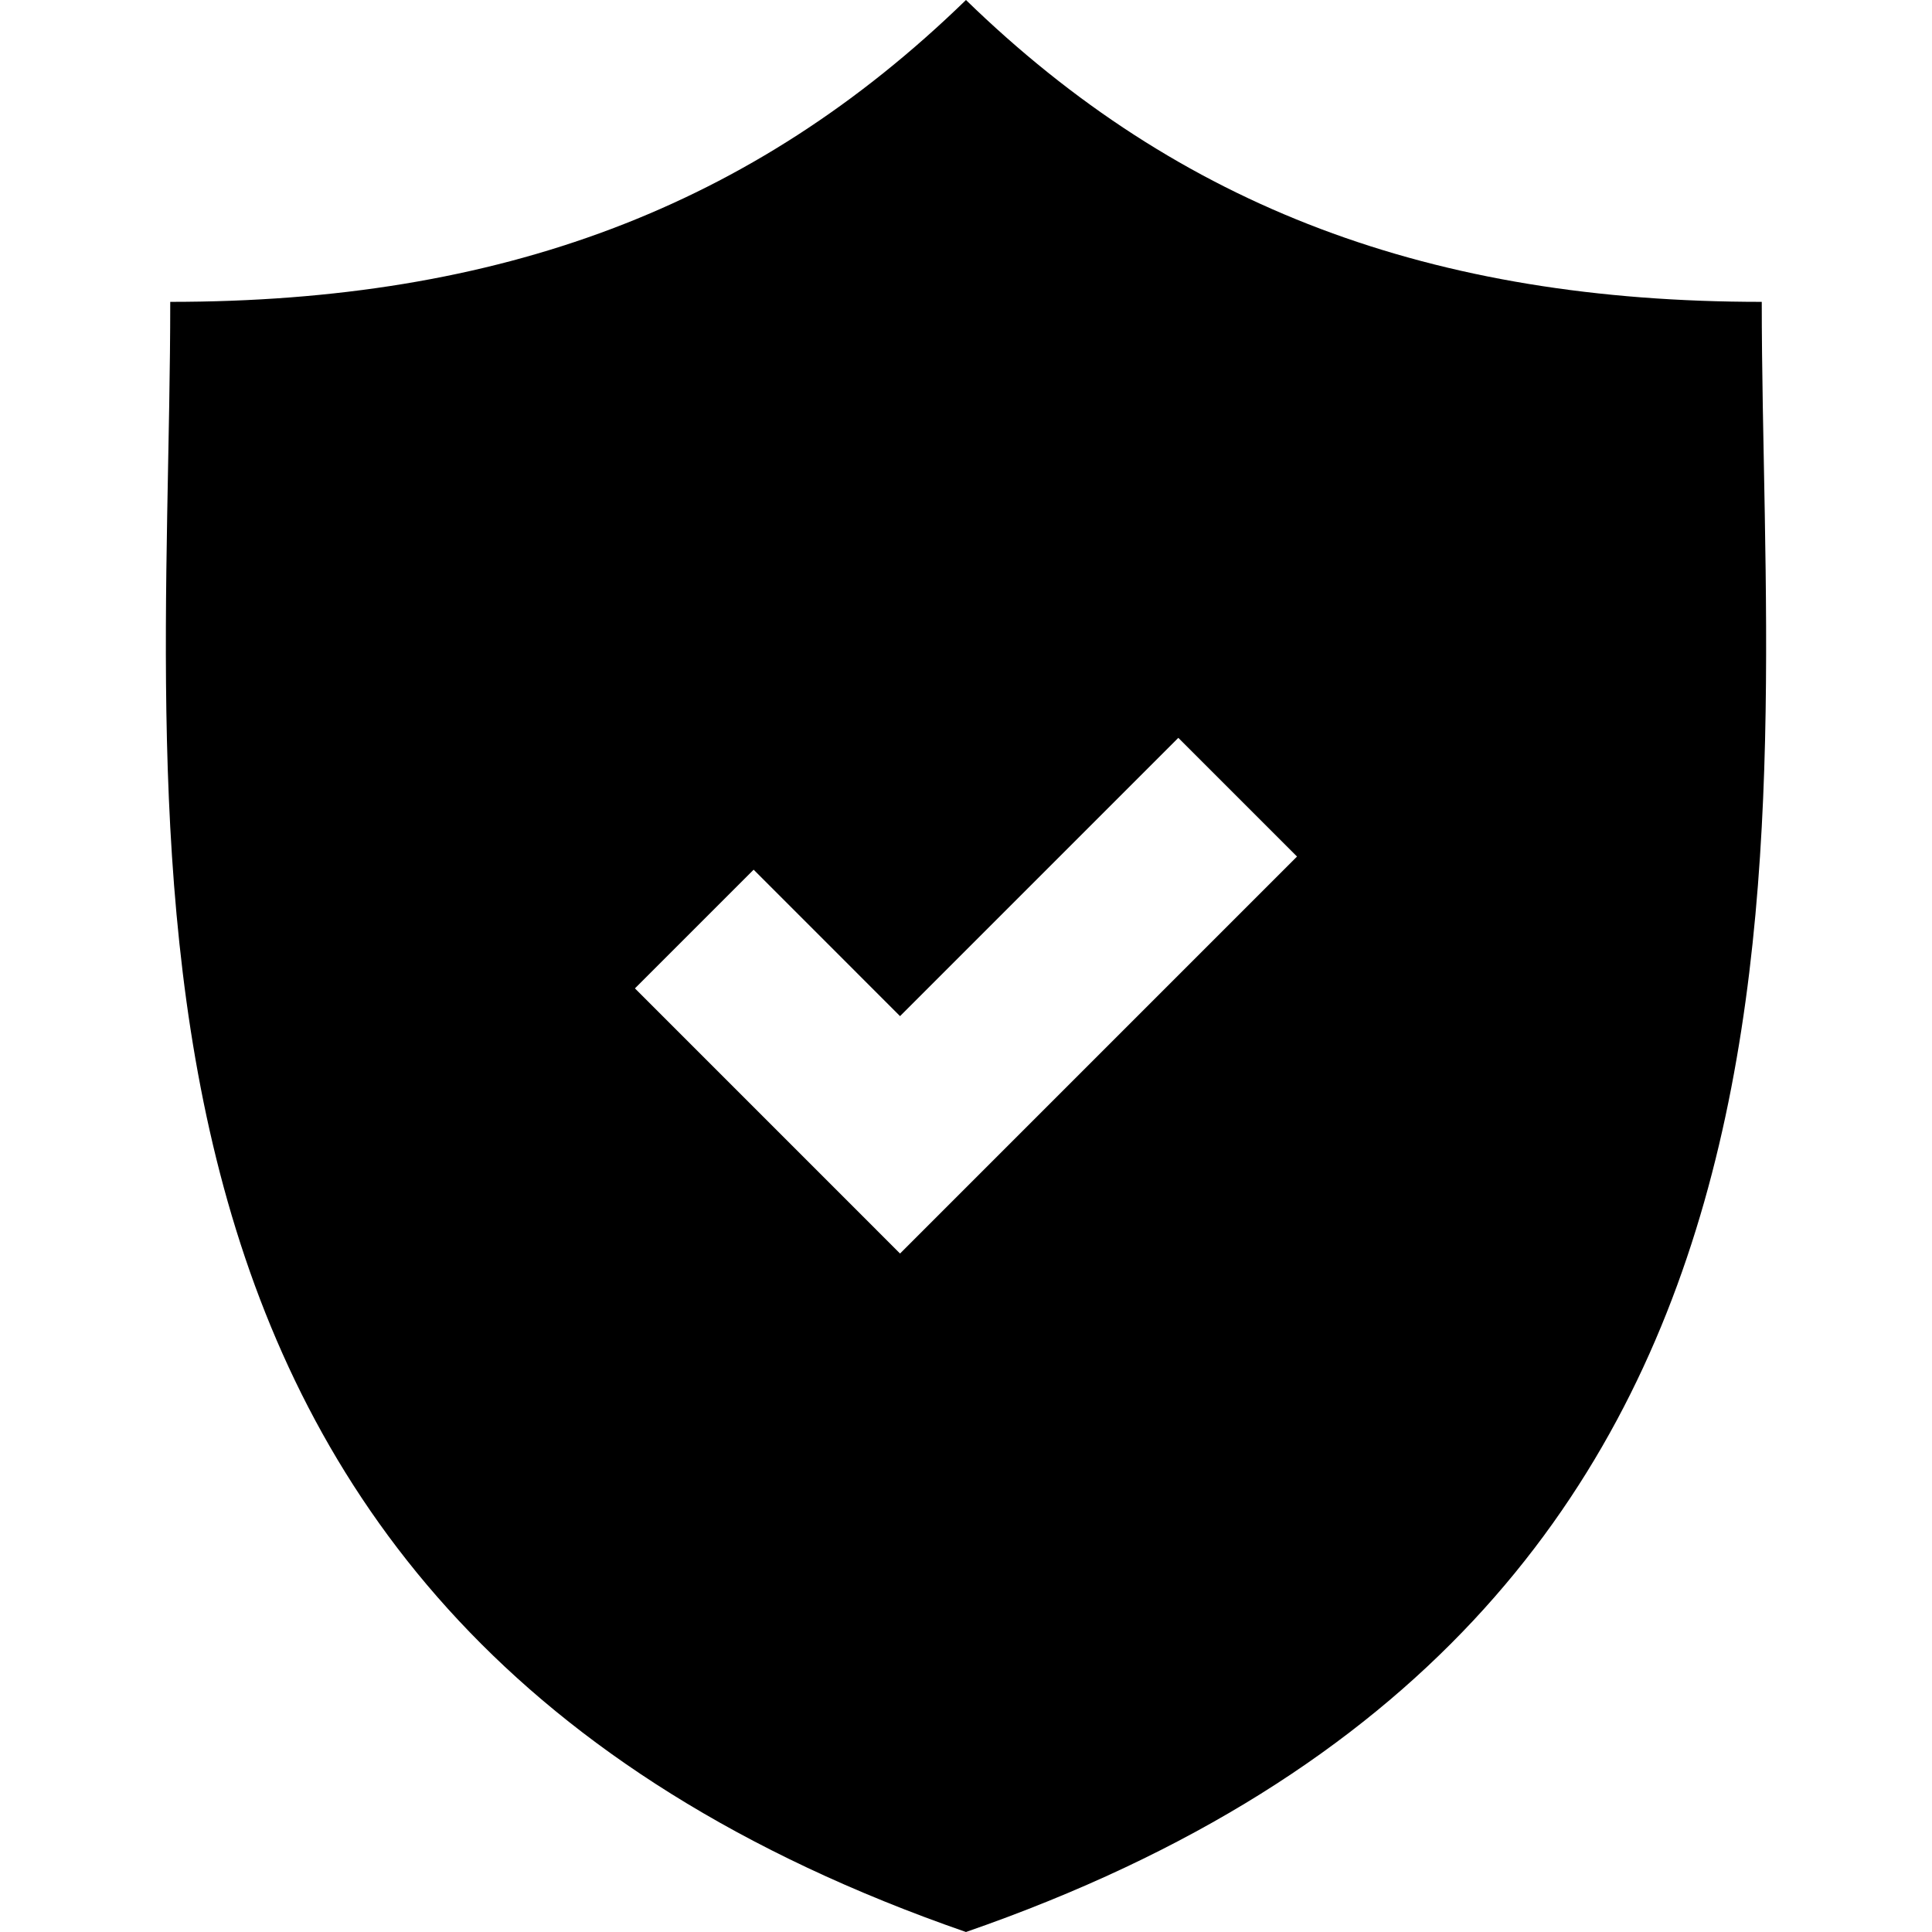
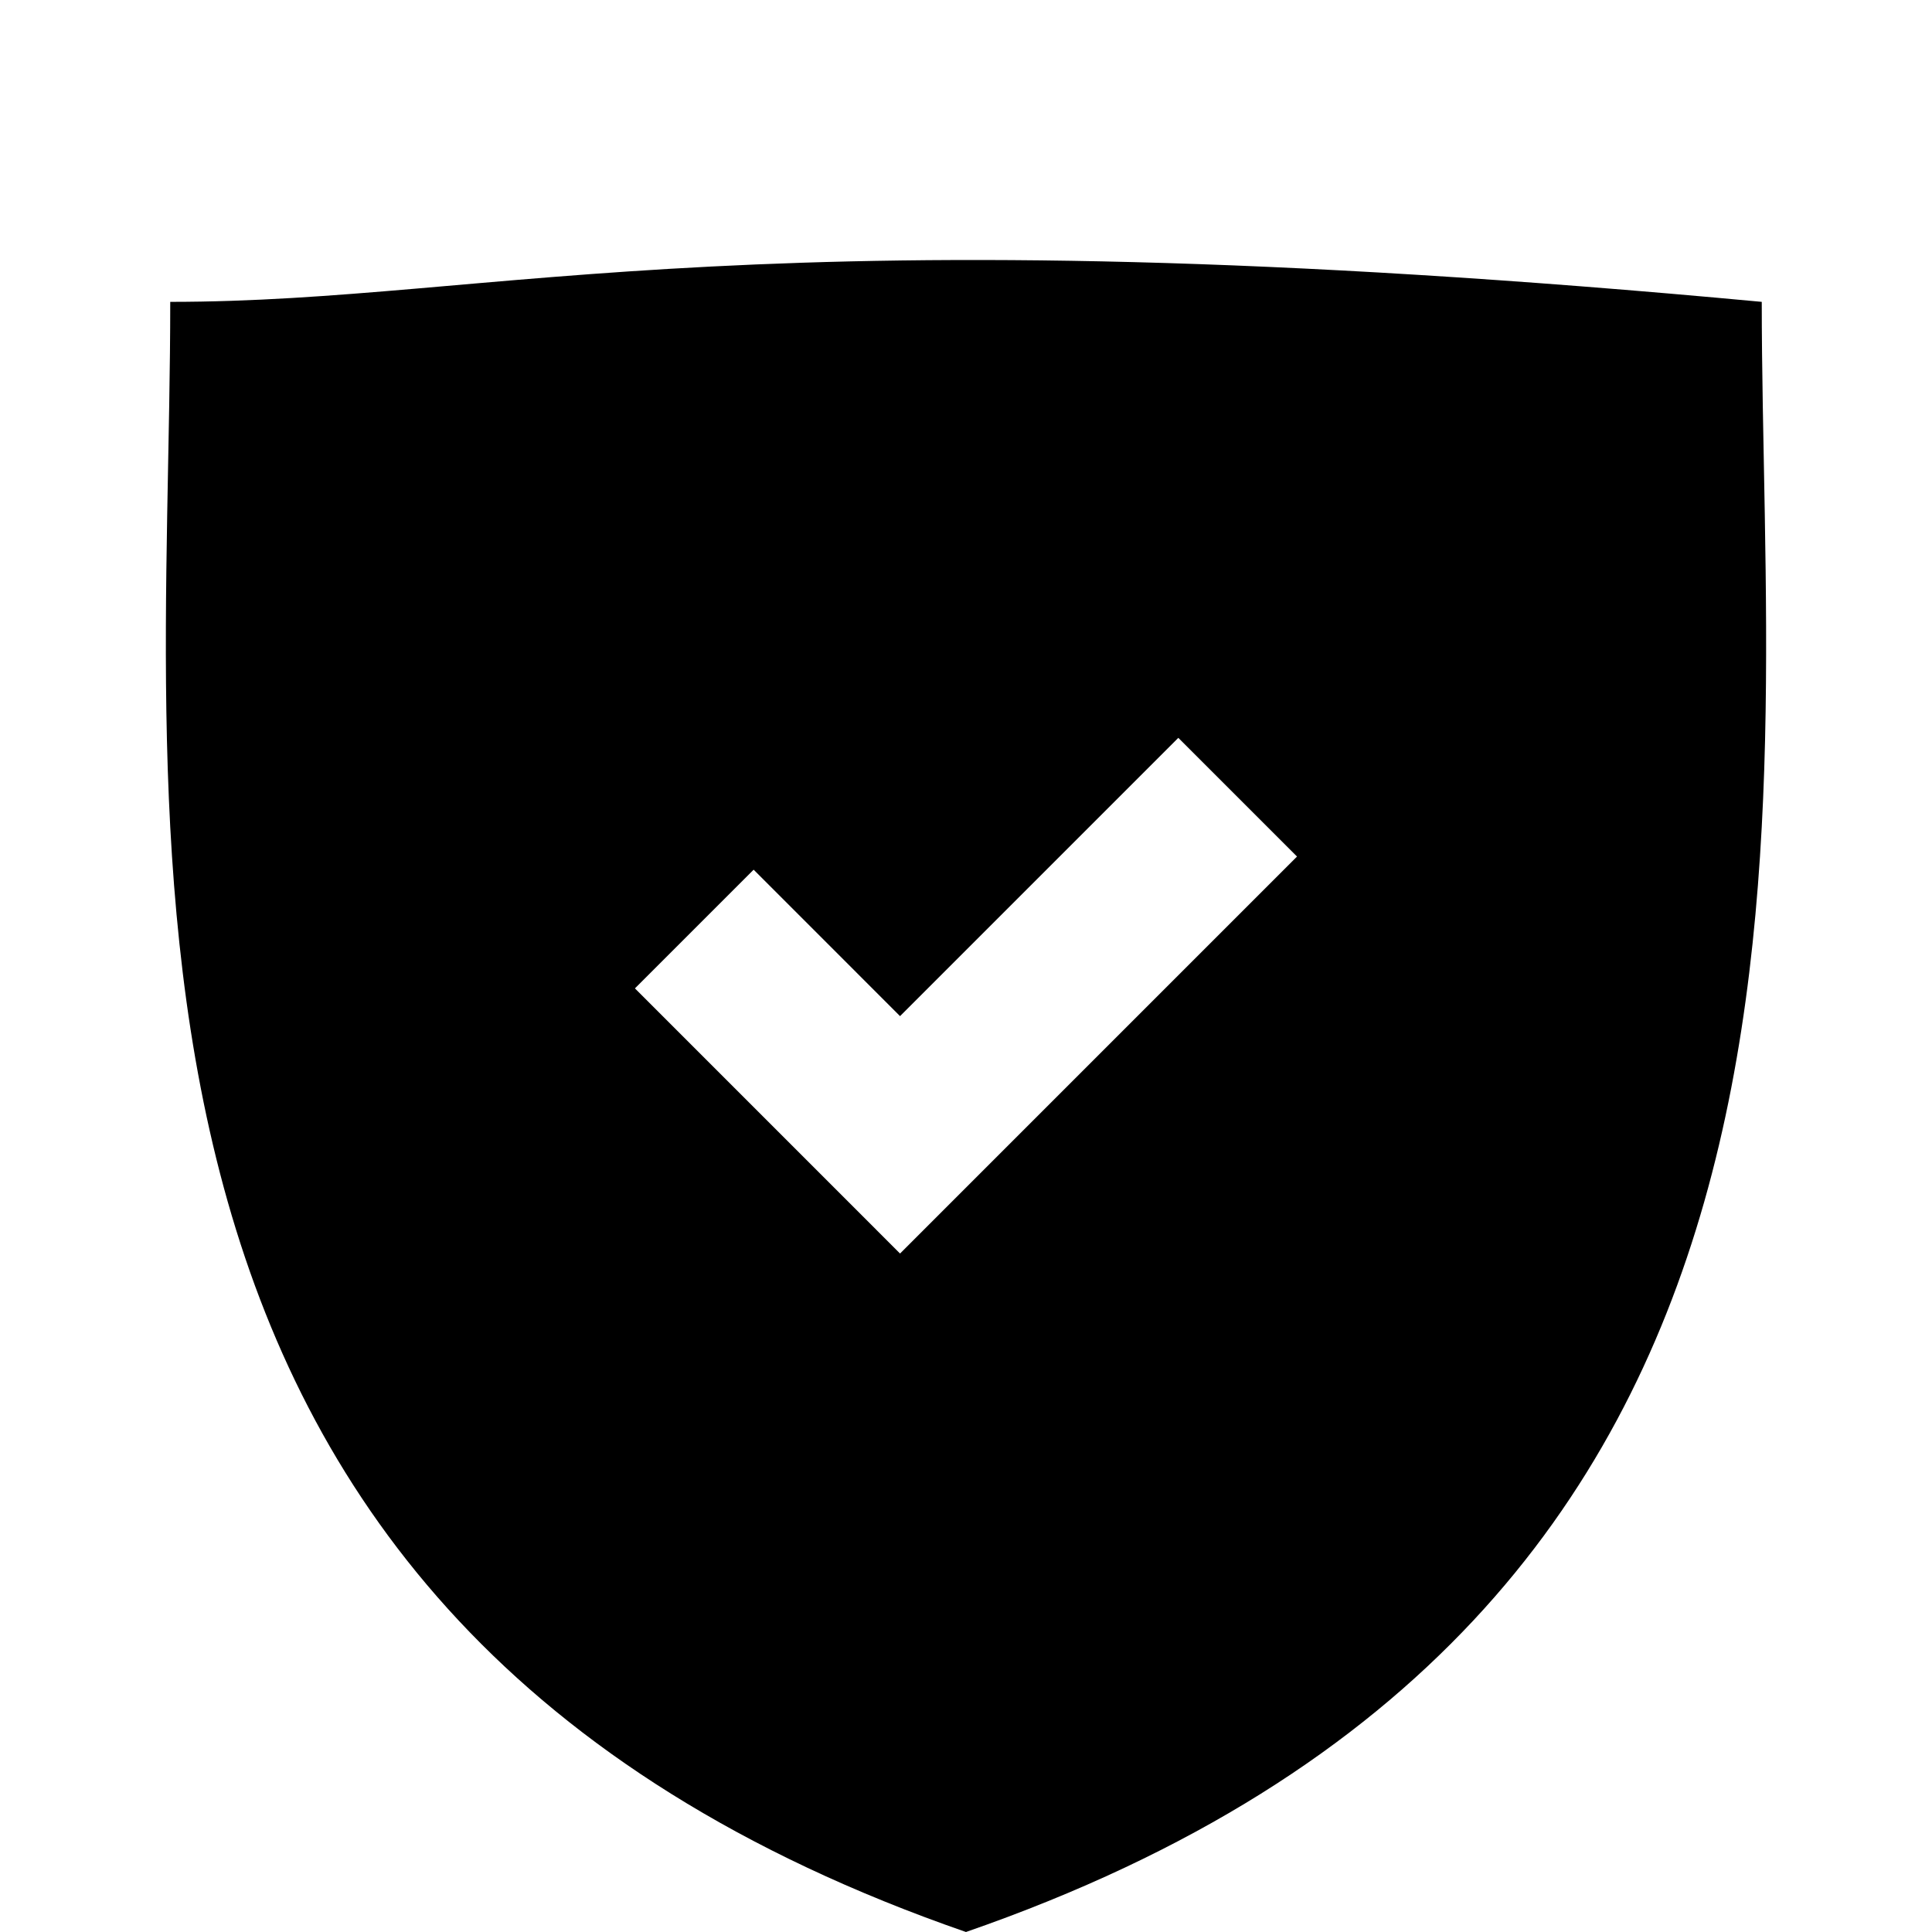
<svg xmlns="http://www.w3.org/2000/svg" fill="#000000" height="800px" width="800px" version="1.1" id="Capa_1" viewBox="0 0 347.971 347.971" xml:space="preserve">
-   <path d="M317.309,54.367C257.933,54.367,212.445,37.403,173.98,0C135.519,37.403,90.033,54.367,30.662,54.367 c0,97.405-20.155,236.937,143.317,293.604C337.463,291.305,317.309,151.773,317.309,54.367z M162.107,225.773l-47.749-47.756 l21.379-21.378l26.37,26.376l50.121-50.122l21.378,21.378L162.107,225.773z" />
+   <path d="M317.309,54.367C135.519,37.403,90.033,54.367,30.662,54.367 c0,97.405-20.155,236.937,143.317,293.604C337.463,291.305,317.309,151.773,317.309,54.367z M162.107,225.773l-47.749-47.756 l21.379-21.378l26.37,26.376l50.121-50.122l21.378,21.378L162.107,225.773z" />
</svg>